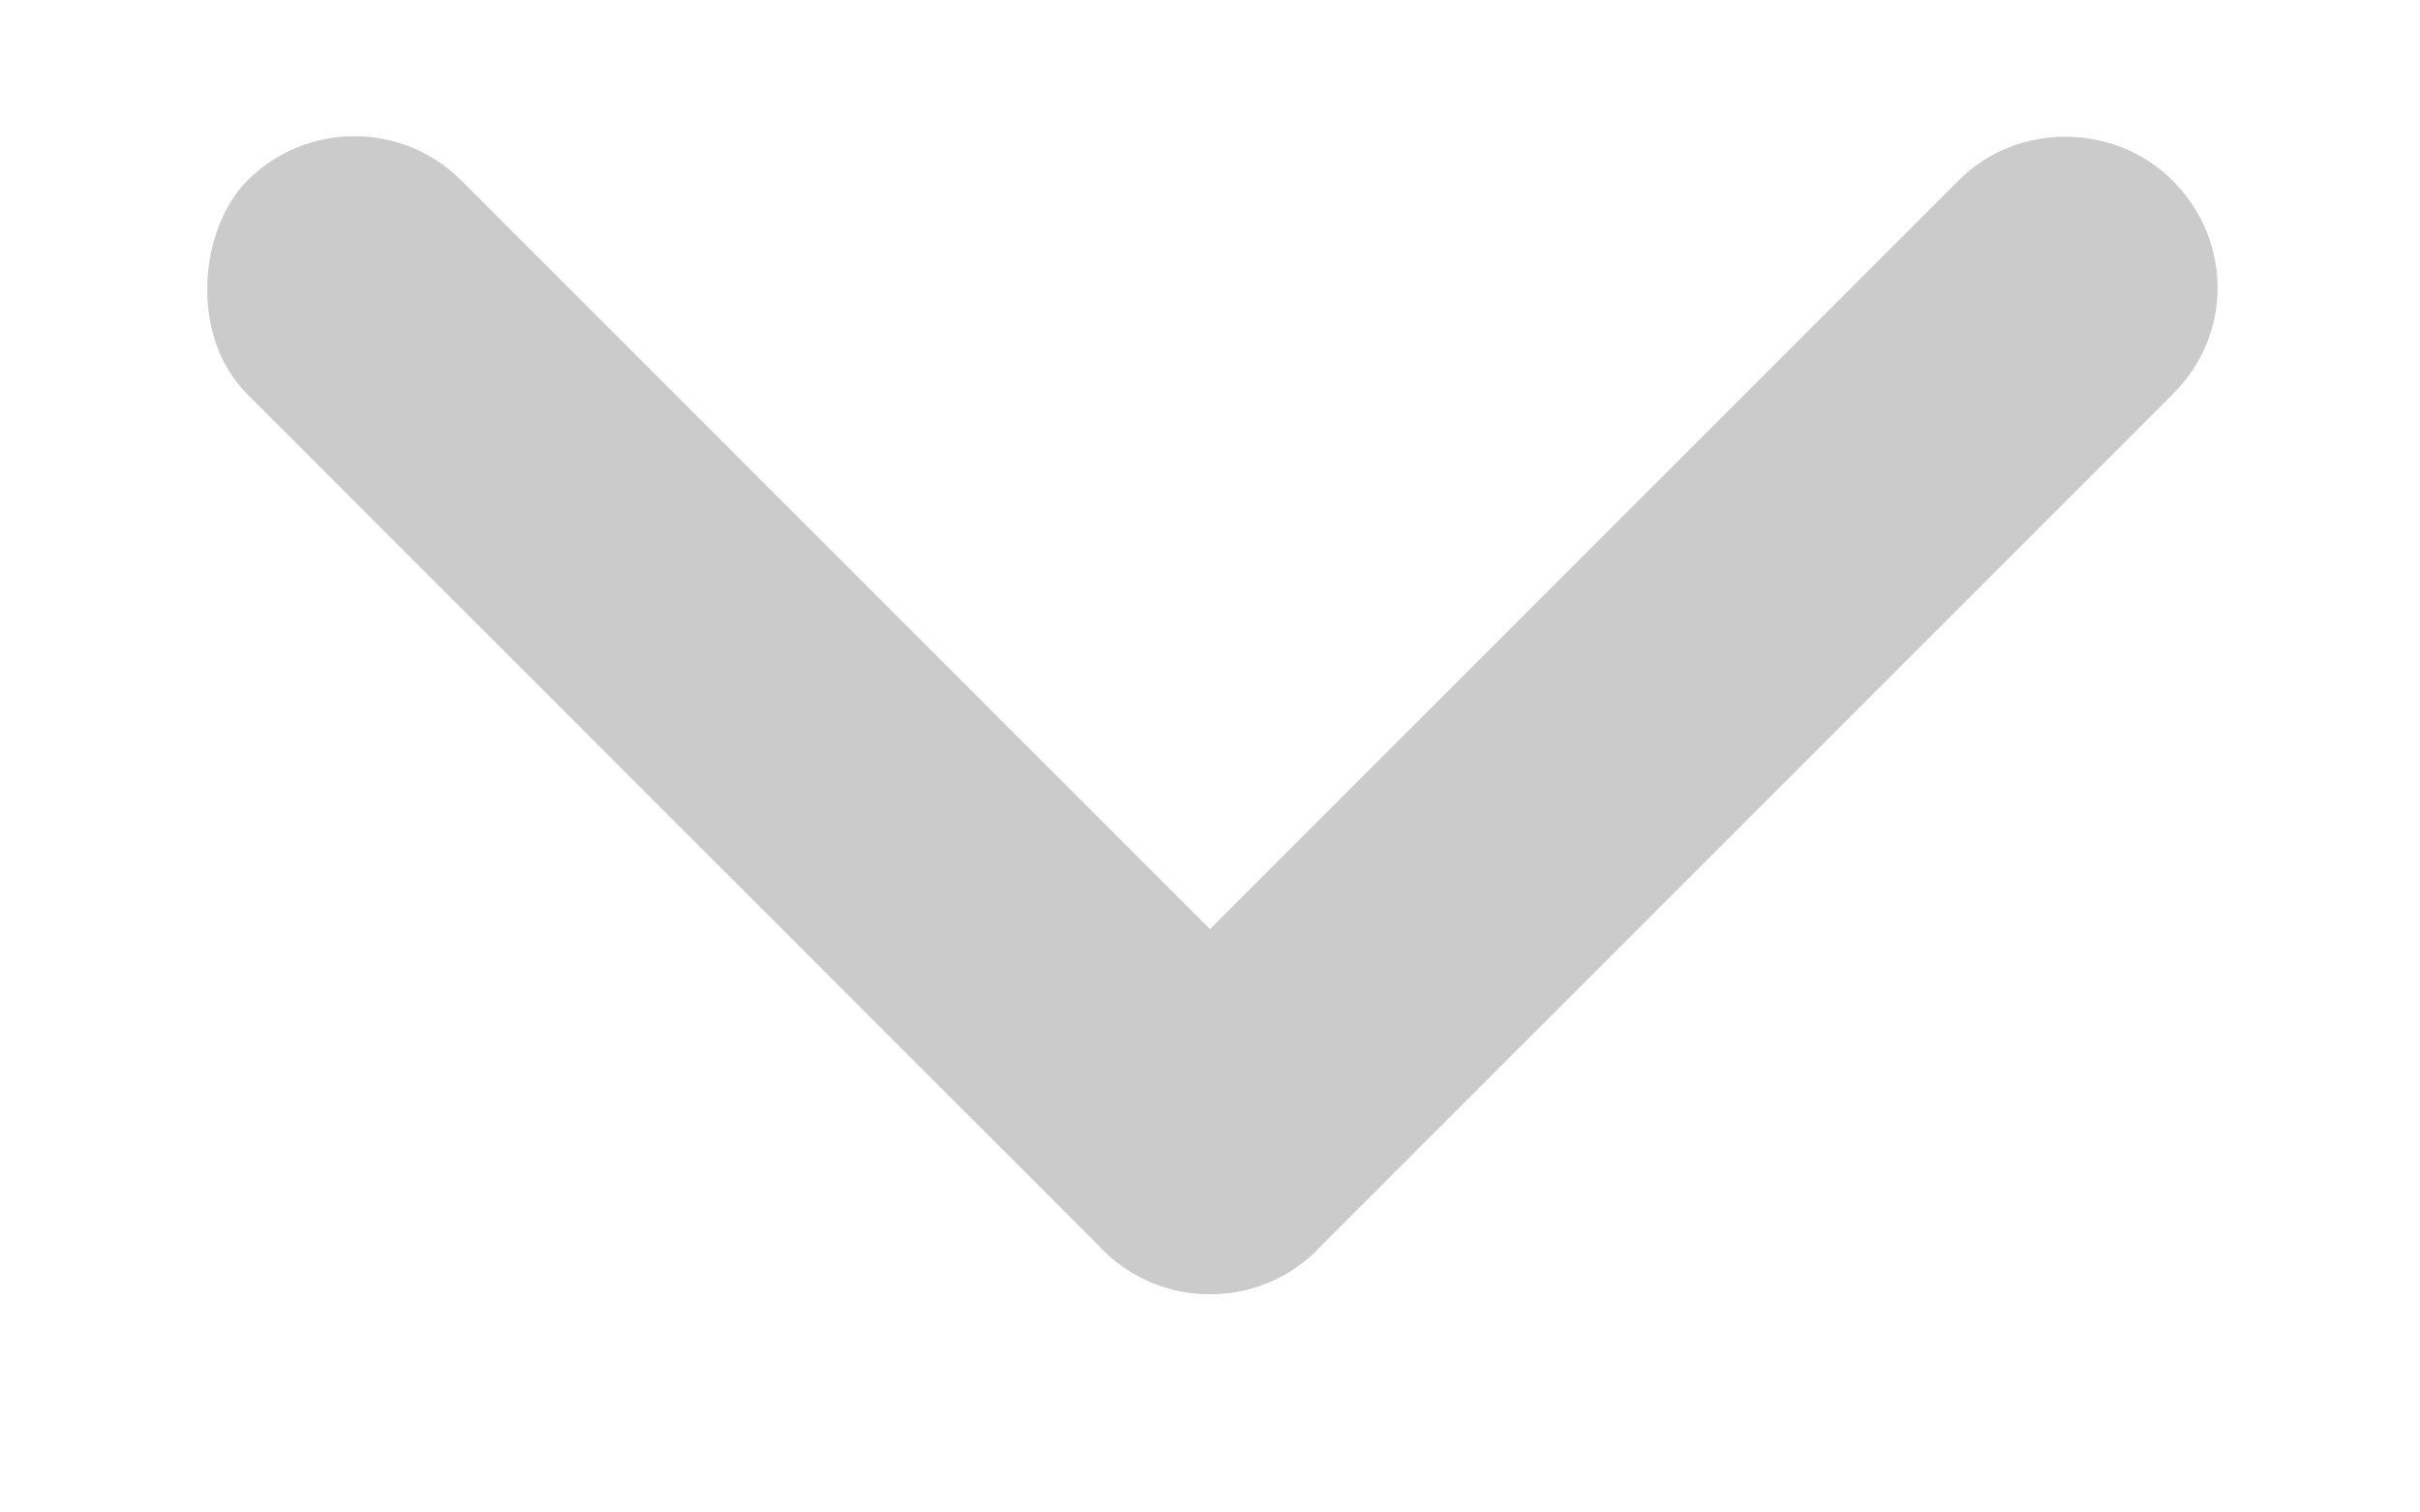
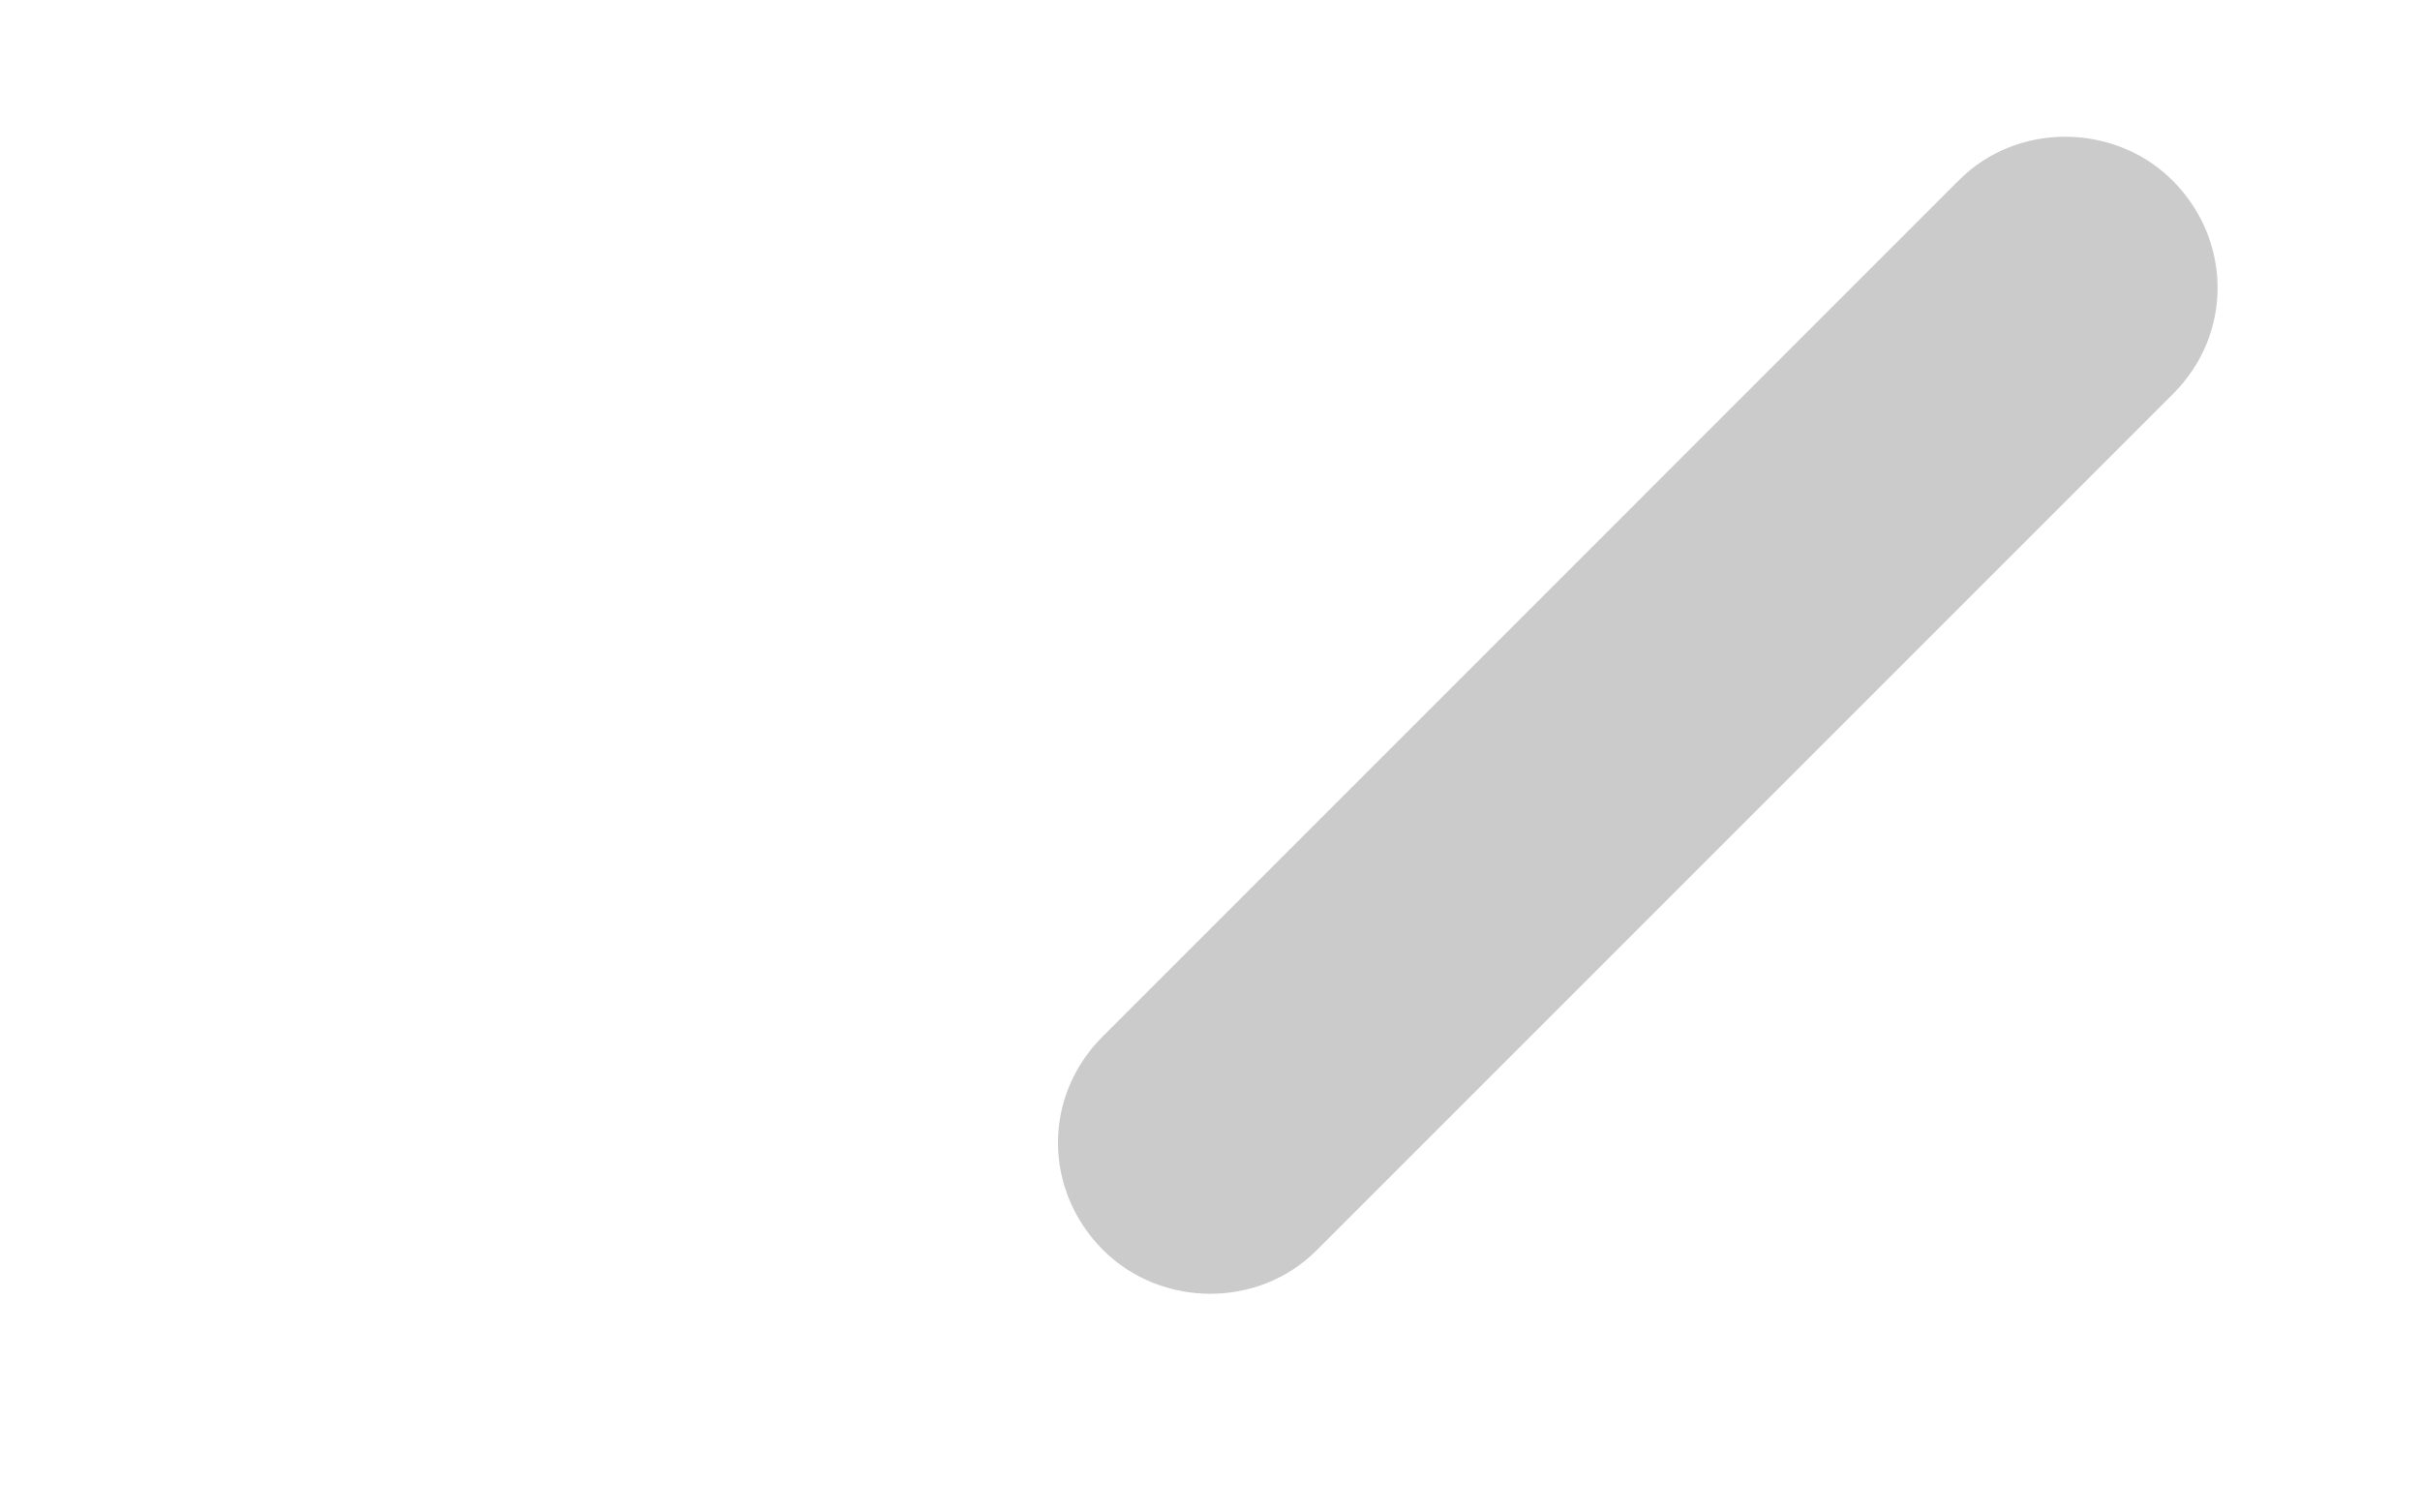
<svg xmlns="http://www.w3.org/2000/svg" width="8px" height="5px" viewBox="0 0 8 5" version="1.1">
  <title>首页状态栏用户中心下拉</title>
  <g id="1.首页" stroke="none" stroke-width="1" fill="none" fill-rule="evenodd">
    <g id="切图" transform="translate(-396, -38)" fill="#CBCBCB">
      <g id="首页状态栏用户中心下拉" transform="translate(400, 39.243) rotate(45) translate(-400, -39.243) translate(397, 36.243)">
        <path d="M2.293,2.793 C2.293,2.517 2.508,2.293 2.791,2.293 L6.795,2.293 C7.07,2.293 7.293,2.525 7.293,2.793 L7.293,2.793 C7.293,3.069 7.078,3.293 6.795,3.293 L2.791,3.293 C2.516,3.293 2.293,3.061 2.293,2.793 L2.293,2.793 Z" id="Rectangle-3" transform="translate(4.793, 2.793) rotate(90) translate(-4.793, -2.793) " />
-         <rect id="Rectangle-3-Copy" x="0.293" y="4.293" width="5" height="1" rx="0.5" />
      </g>
    </g>
  </g>
</svg>